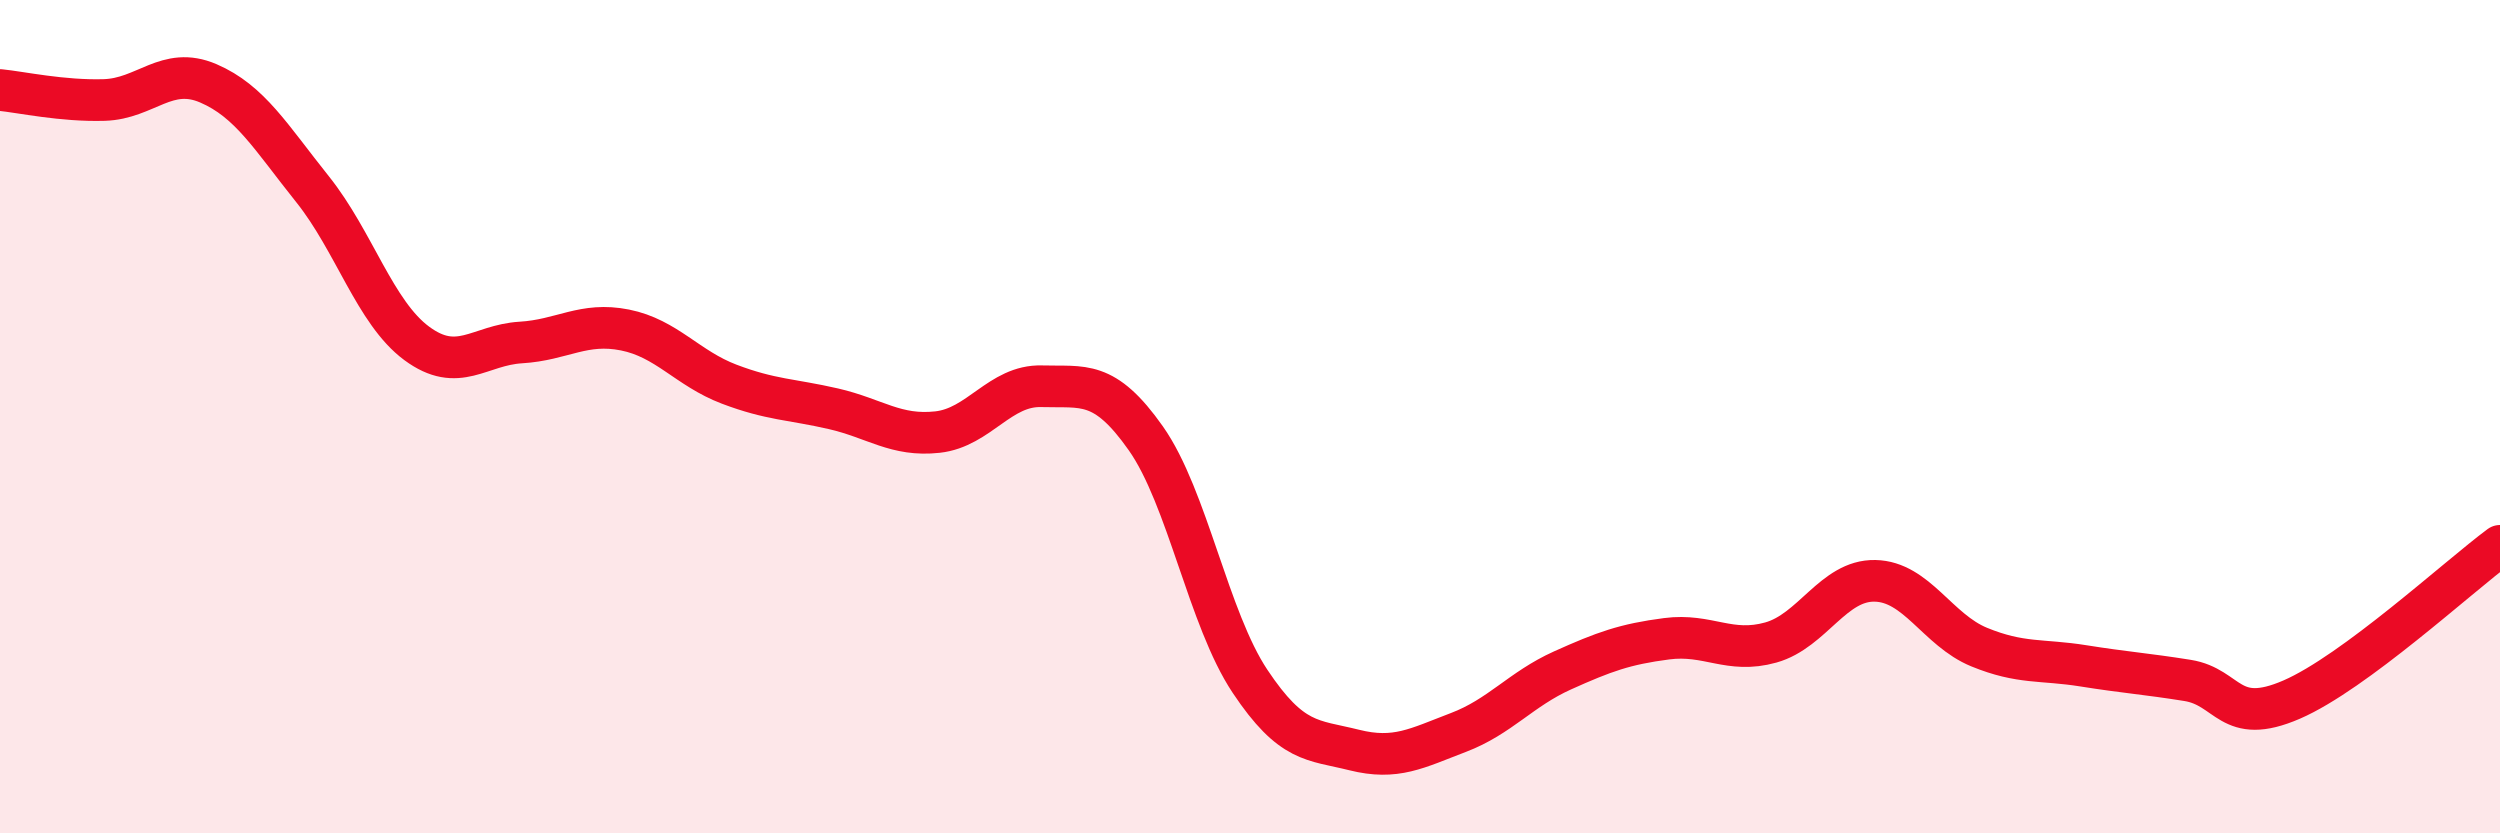
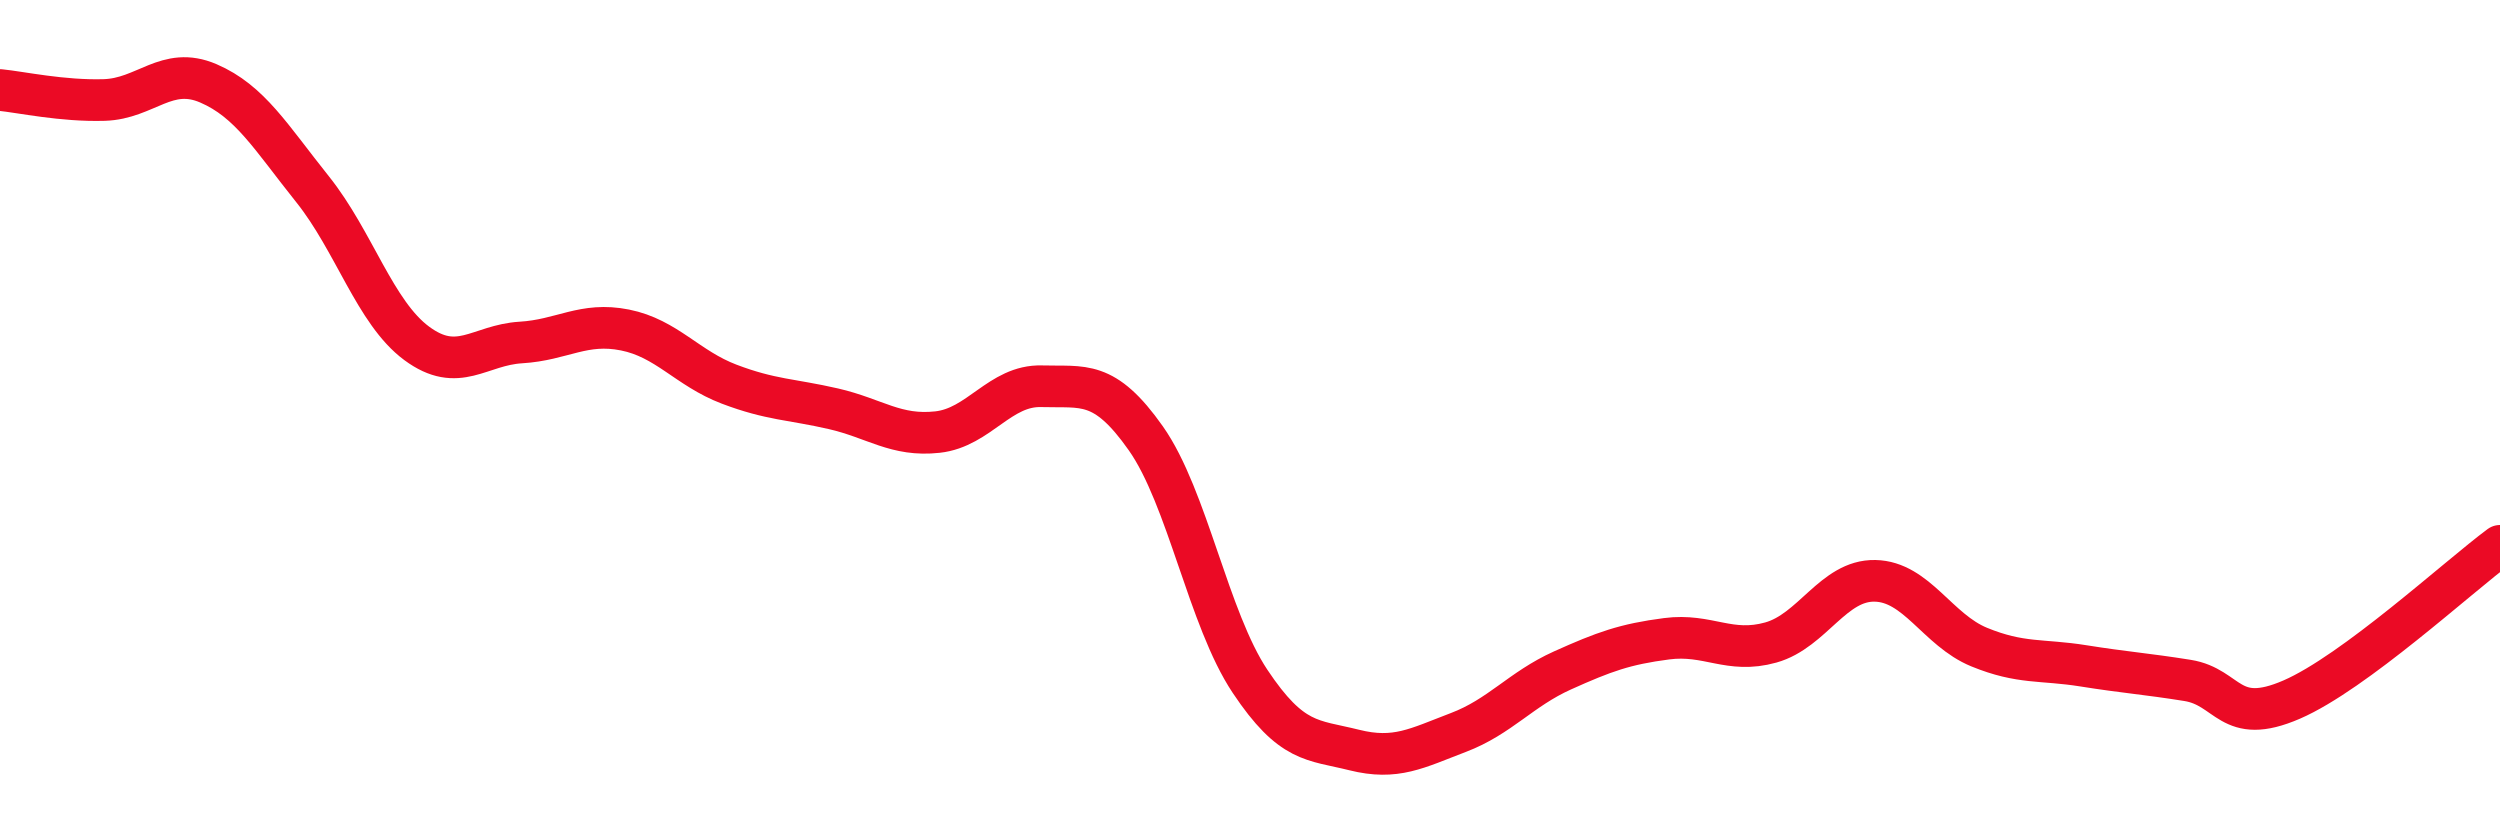
<svg xmlns="http://www.w3.org/2000/svg" width="60" height="20" viewBox="0 0 60 20">
-   <path d="M 0,2.16 C 0.5,2.21 1.5,2.43 2.5,2.4 C 3.5,2.37 4,1.57 5,2 C 6,2.43 6.5,3.29 7.5,4.54 C 8.5,5.79 9,7.5 10,8.24 C 11,8.98 11.5,8.28 12.5,8.22 C 13.5,8.16 14,7.72 15,7.92 C 16,8.12 16.5,8.84 17.5,9.22 C 18.5,9.6 19,9.58 20,9.81 C 21,10.04 21.5,10.48 22.5,10.37 C 23.5,10.26 24,9.24 25,9.27 C 26,9.3 26.5,9.1 27.5,10.52 C 28.5,11.94 29,14.85 30,16.35 C 31,17.85 31.5,17.75 32.5,18 C 33.5,18.25 34,17.96 35,17.58 C 36,17.2 36.5,16.54 37.5,16.09 C 38.5,15.64 39,15.46 40,15.33 C 41,15.2 41.5,15.7 42.5,15.42 C 43.5,15.14 44,13.92 45,13.94 C 46,13.96 46.5,15.12 47.5,15.53 C 48.5,15.94 49,15.82 50,15.98 C 51,16.14 51.5,16.17 52.5,16.33 C 53.5,16.49 53.5,17.44 55,16.79 C 56.5,16.14 59,13.84 60,13.1L60 20L0 20Z" fill="#EB0A25" opacity="0.1" stroke-linecap="round" stroke-linejoin="round" />
  <path d="M 0,2.16 C 0.5,2.21 1.5,2.43 2.5,2.4 C 3.5,2.37 4,1.57 5,2 C 6,2.43 6.5,3.29 7.5,4.54 C 8.5,5.79 9,7.5 10,8.24 C 11,8.98 11.5,8.28 12.5,8.22 C 13.5,8.16 14,7.72 15,7.92 C 16,8.12 16.5,8.84 17.5,9.22 C 18.5,9.6 19,9.58 20,9.81 C 21,10.04 21.5,10.48 22.5,10.37 C 23.5,10.26 24,9.24 25,9.27 C 26,9.3 26.5,9.1 27.5,10.52 C 28.5,11.94 29,14.85 30,16.35 C 31,17.85 31.5,17.75 32.5,18 C 33.5,18.25 34,17.96 35,17.58 C 36,17.2 36.5,16.54 37.5,16.09 C 38.5,15.64 39,15.46 40,15.33 C 41,15.2 41.5,15.7 42.5,15.42 C 43.5,15.14 44,13.92 45,13.94 C 46,13.96 46.5,15.12 47.5,15.53 C 48.5,15.94 49,15.82 50,15.98 C 51,16.14 51.5,16.17 52.5,16.33 C 53.5,16.49 53.5,17.44 55,16.79 C 56.5,16.14 59,13.84 60,13.1" stroke="#EB0A25" stroke-width="1" fill="none" stroke-linecap="round" stroke-linejoin="round" />
</svg>